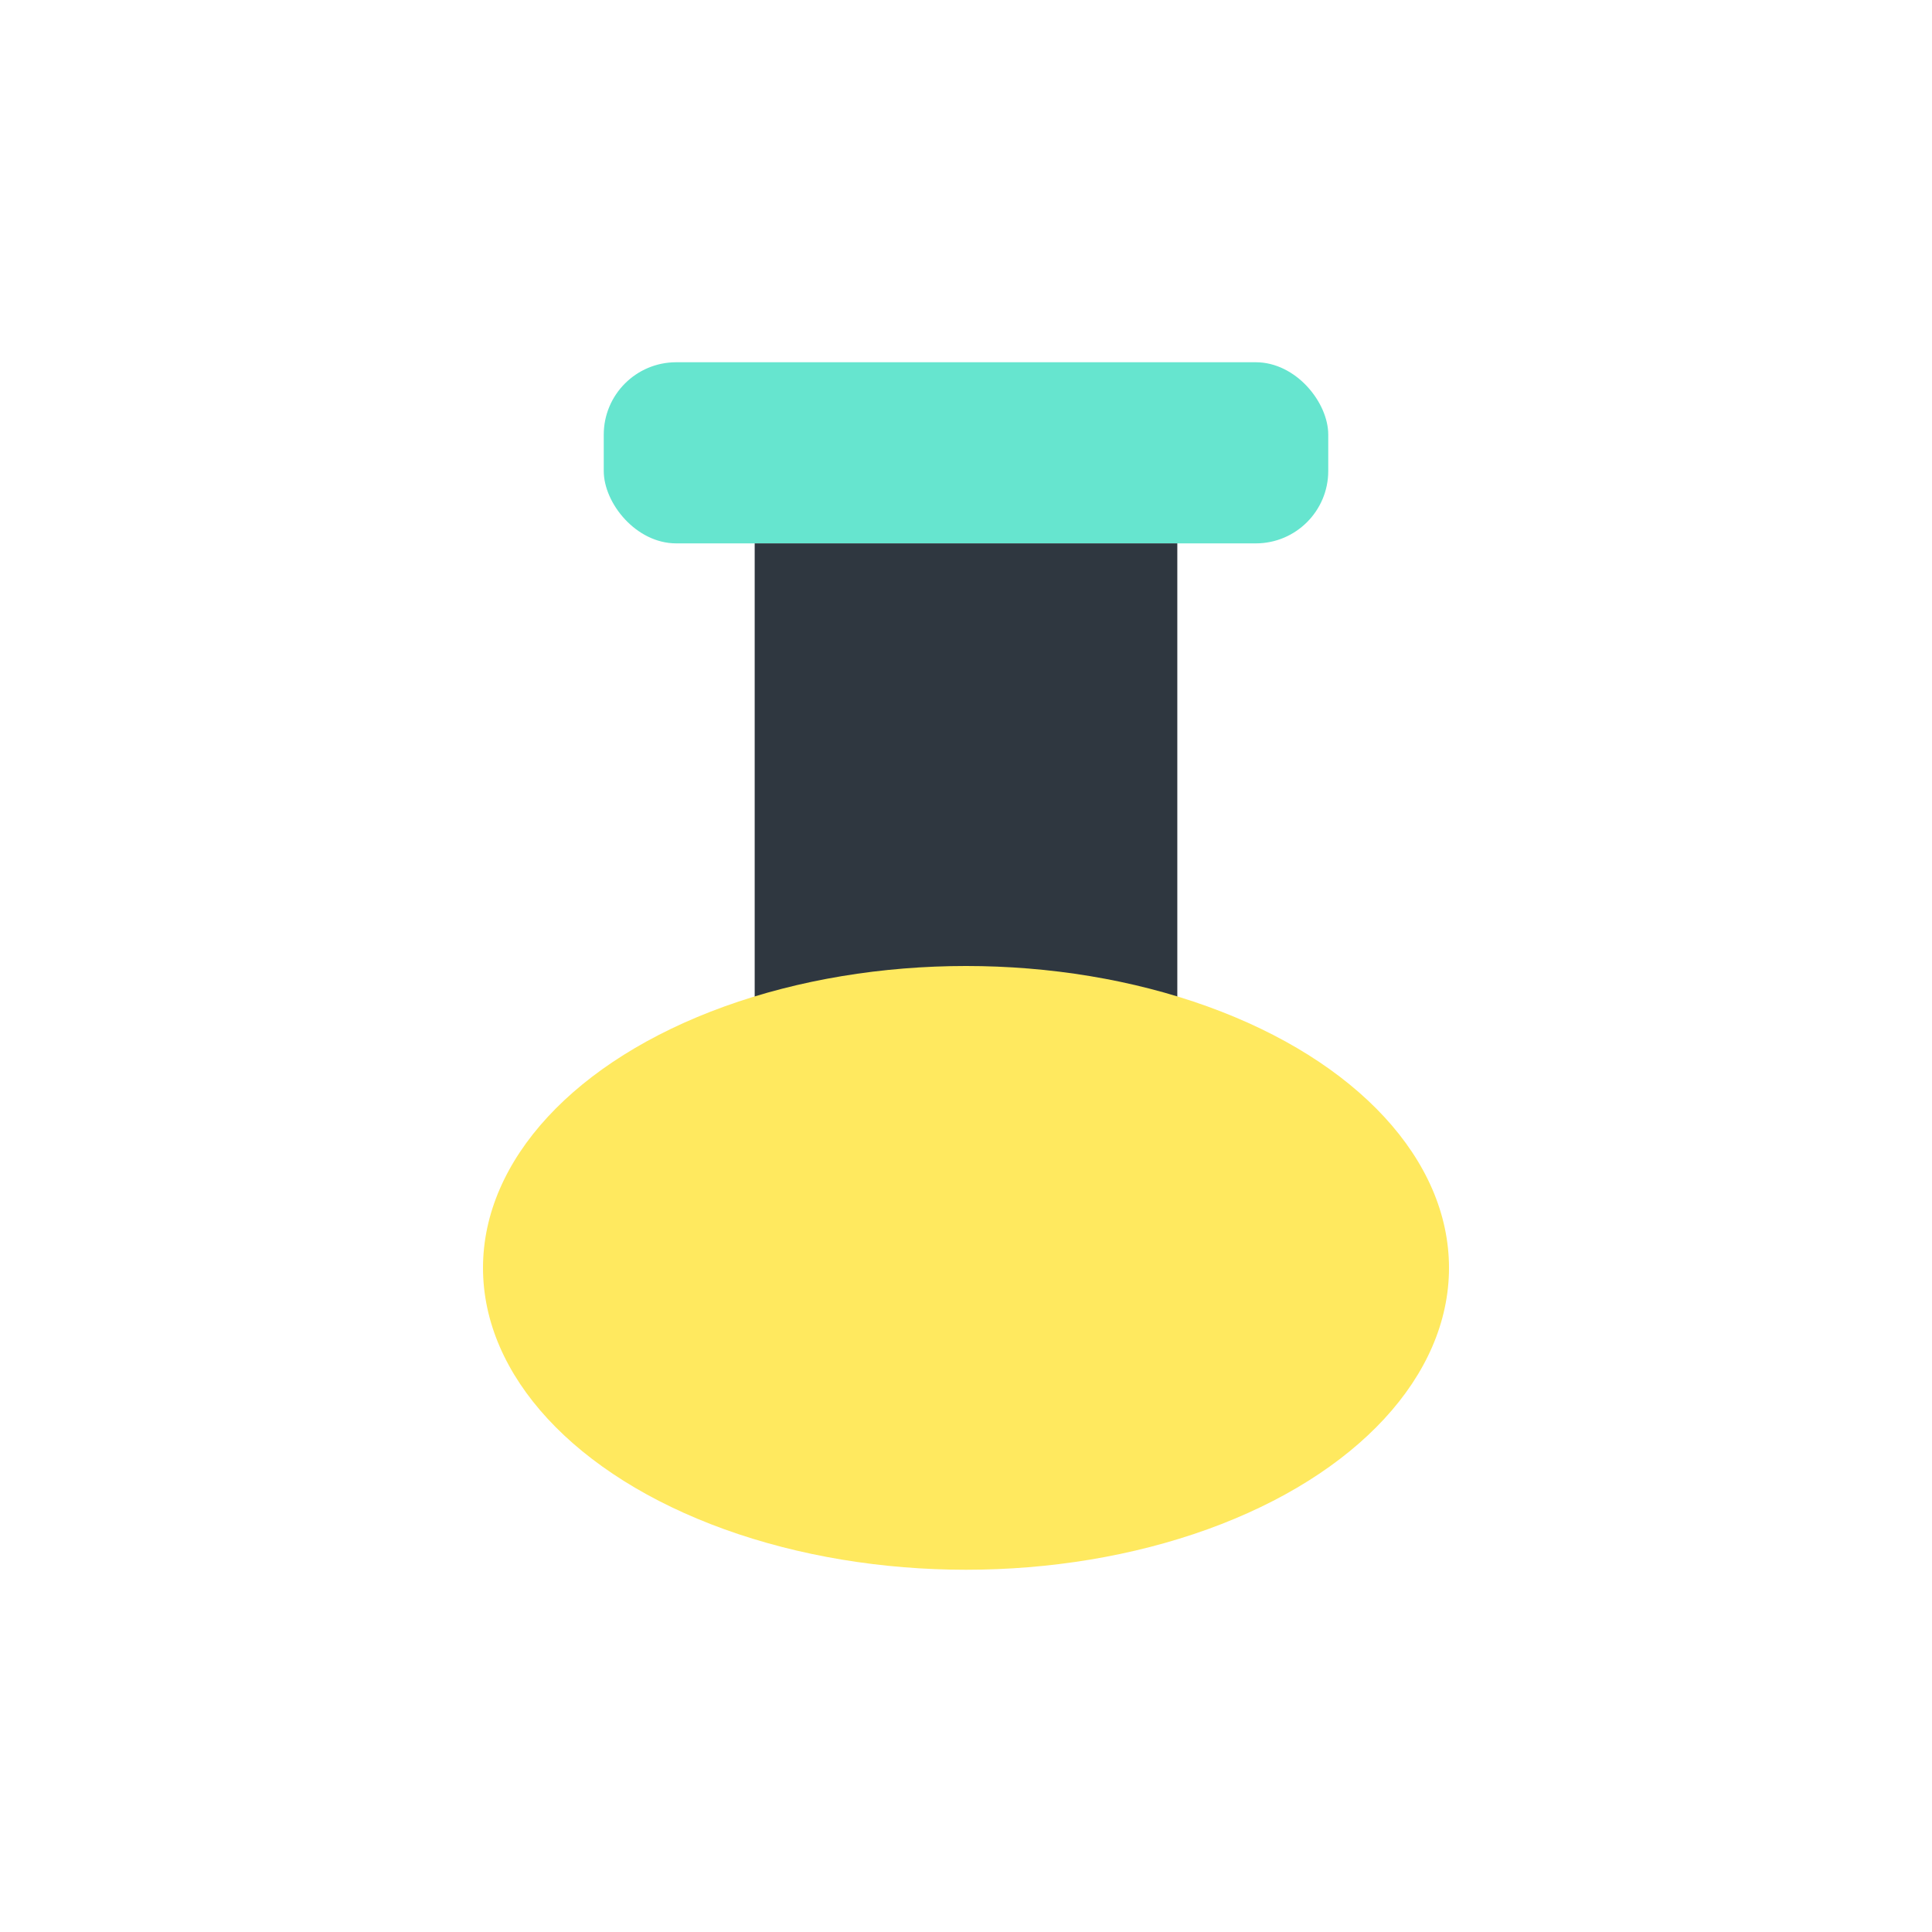
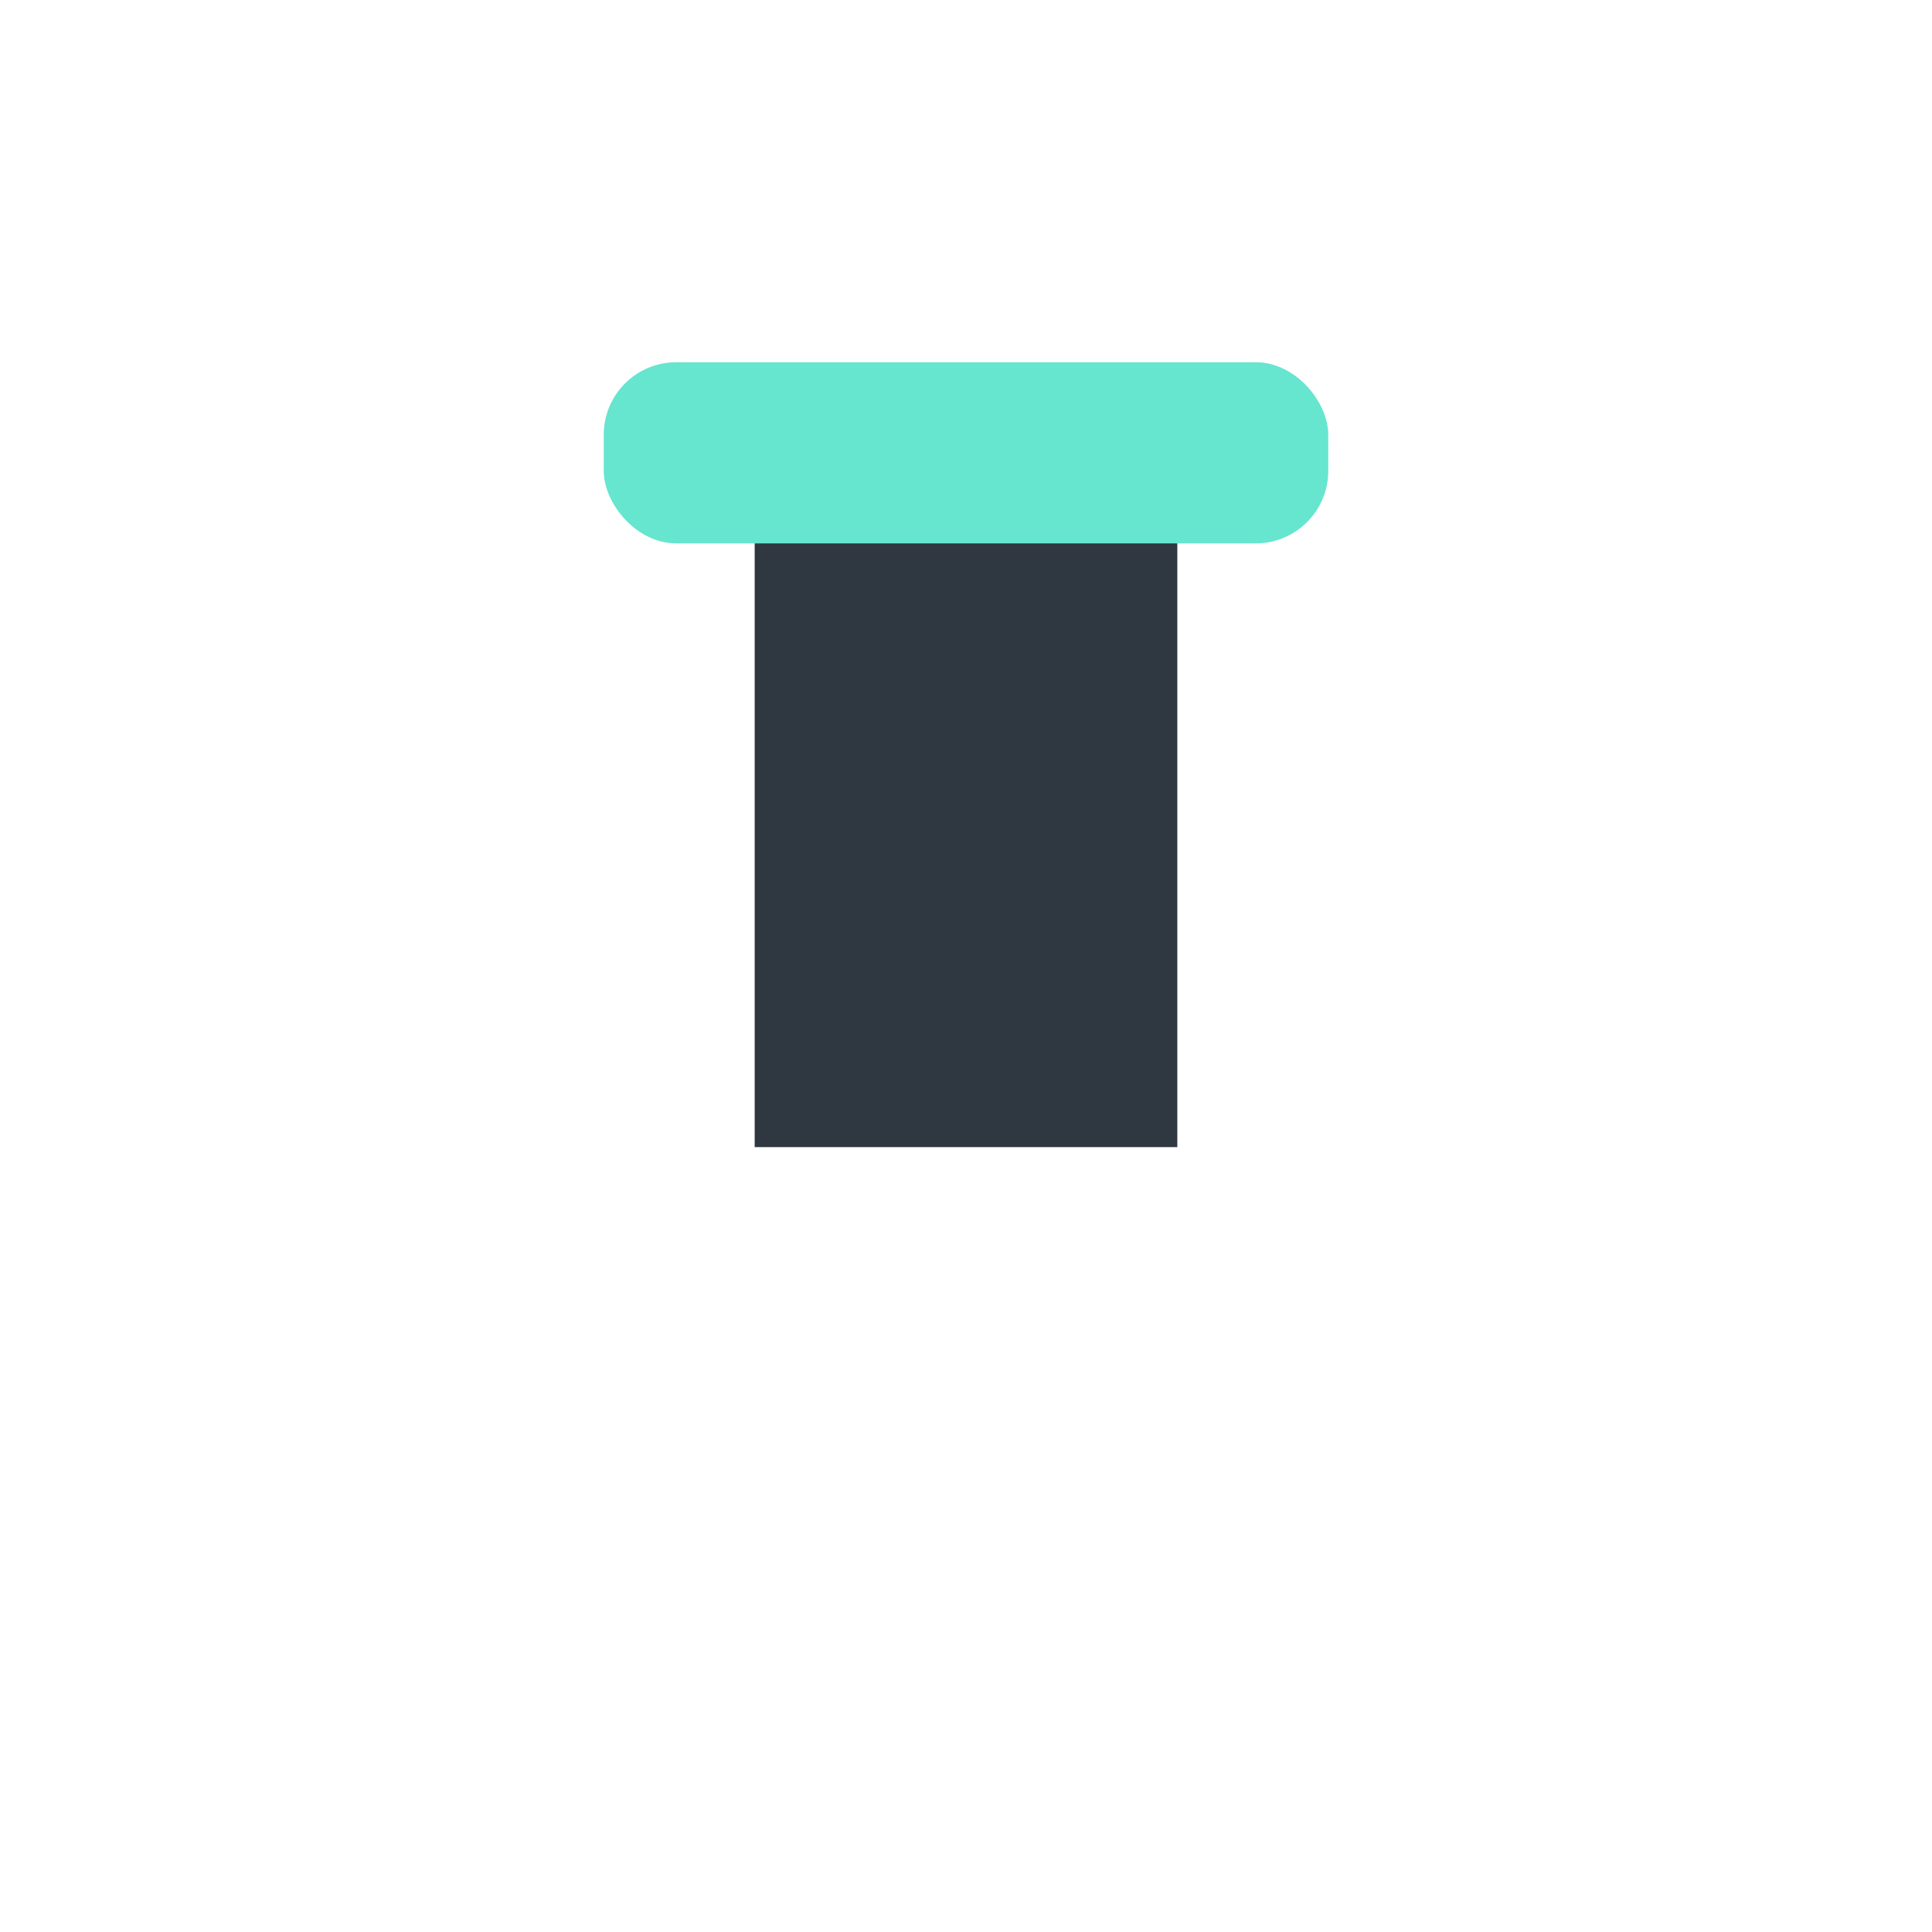
<svg xmlns="http://www.w3.org/2000/svg" width="32" height="32" viewBox="0 0 32 32">
  <rect x="10" y="6" width="12" height="3" rx="1.2" fill="#66E5CF" />
  <rect x="12.5" y="9" width="7" height="10" fill="#2F3740" />
-   <ellipse cx="16" cy="21" rx="8" ry="5" fill="#FFE95F" />
</svg>